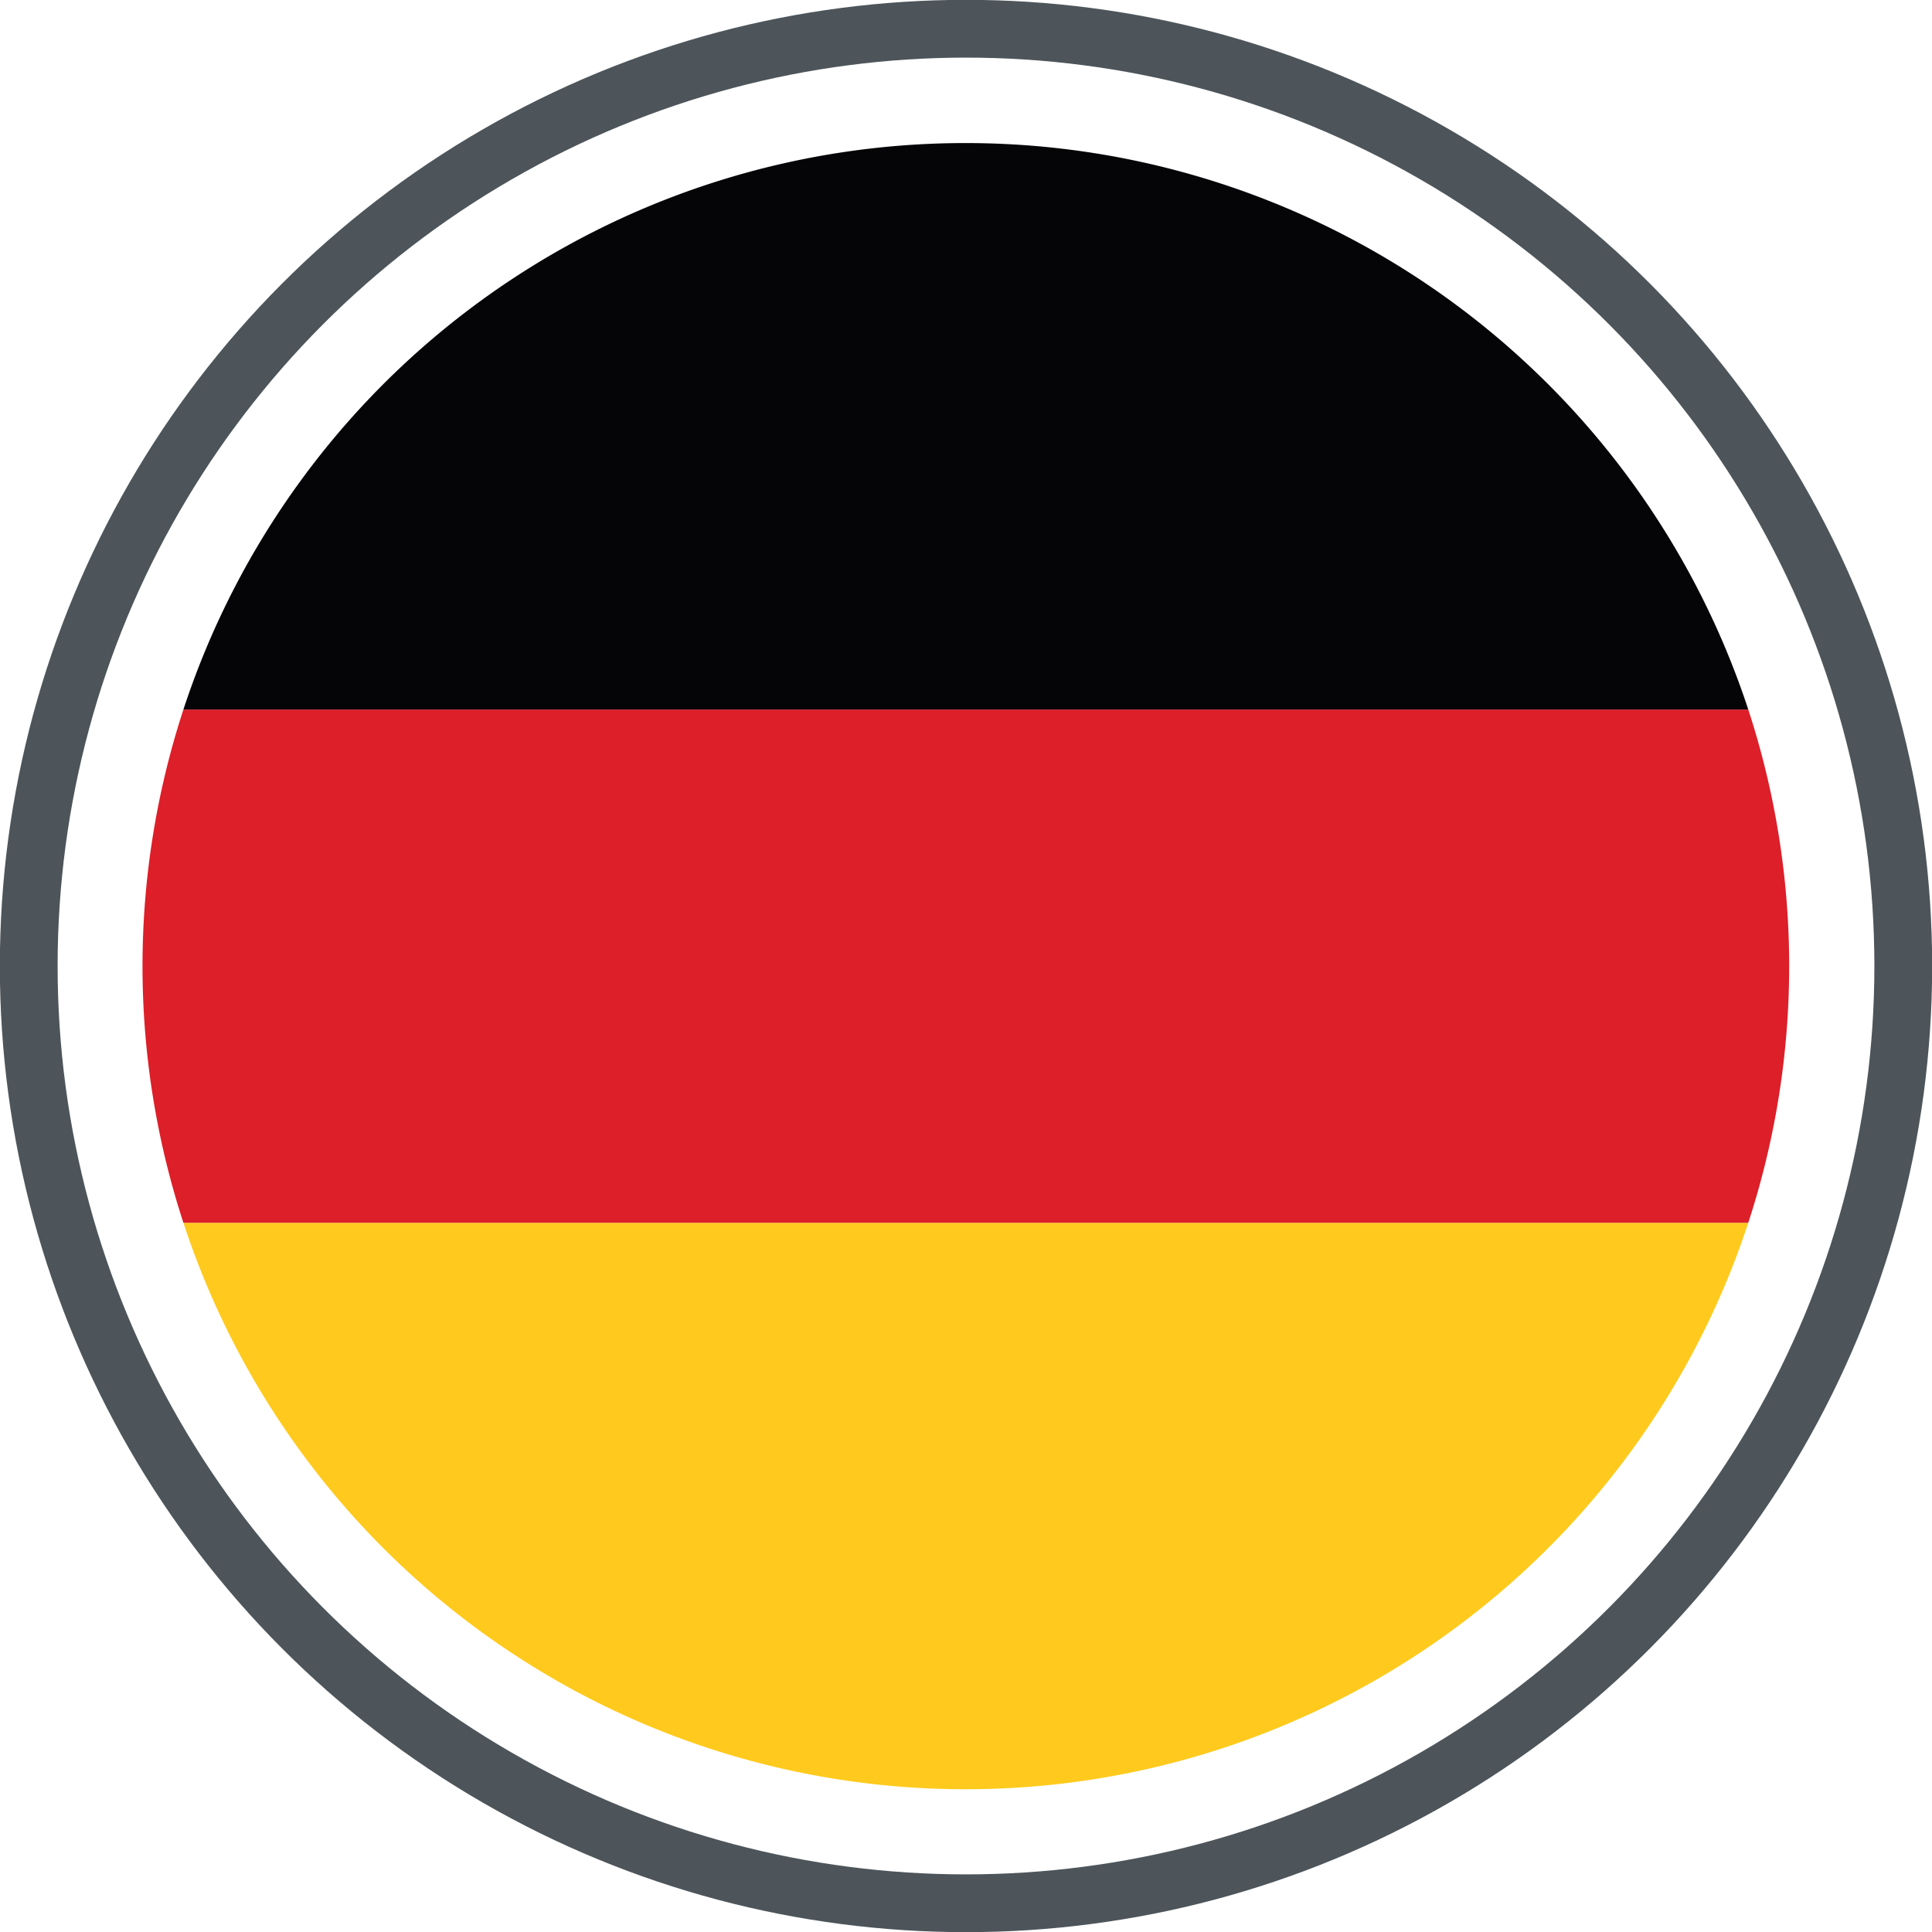
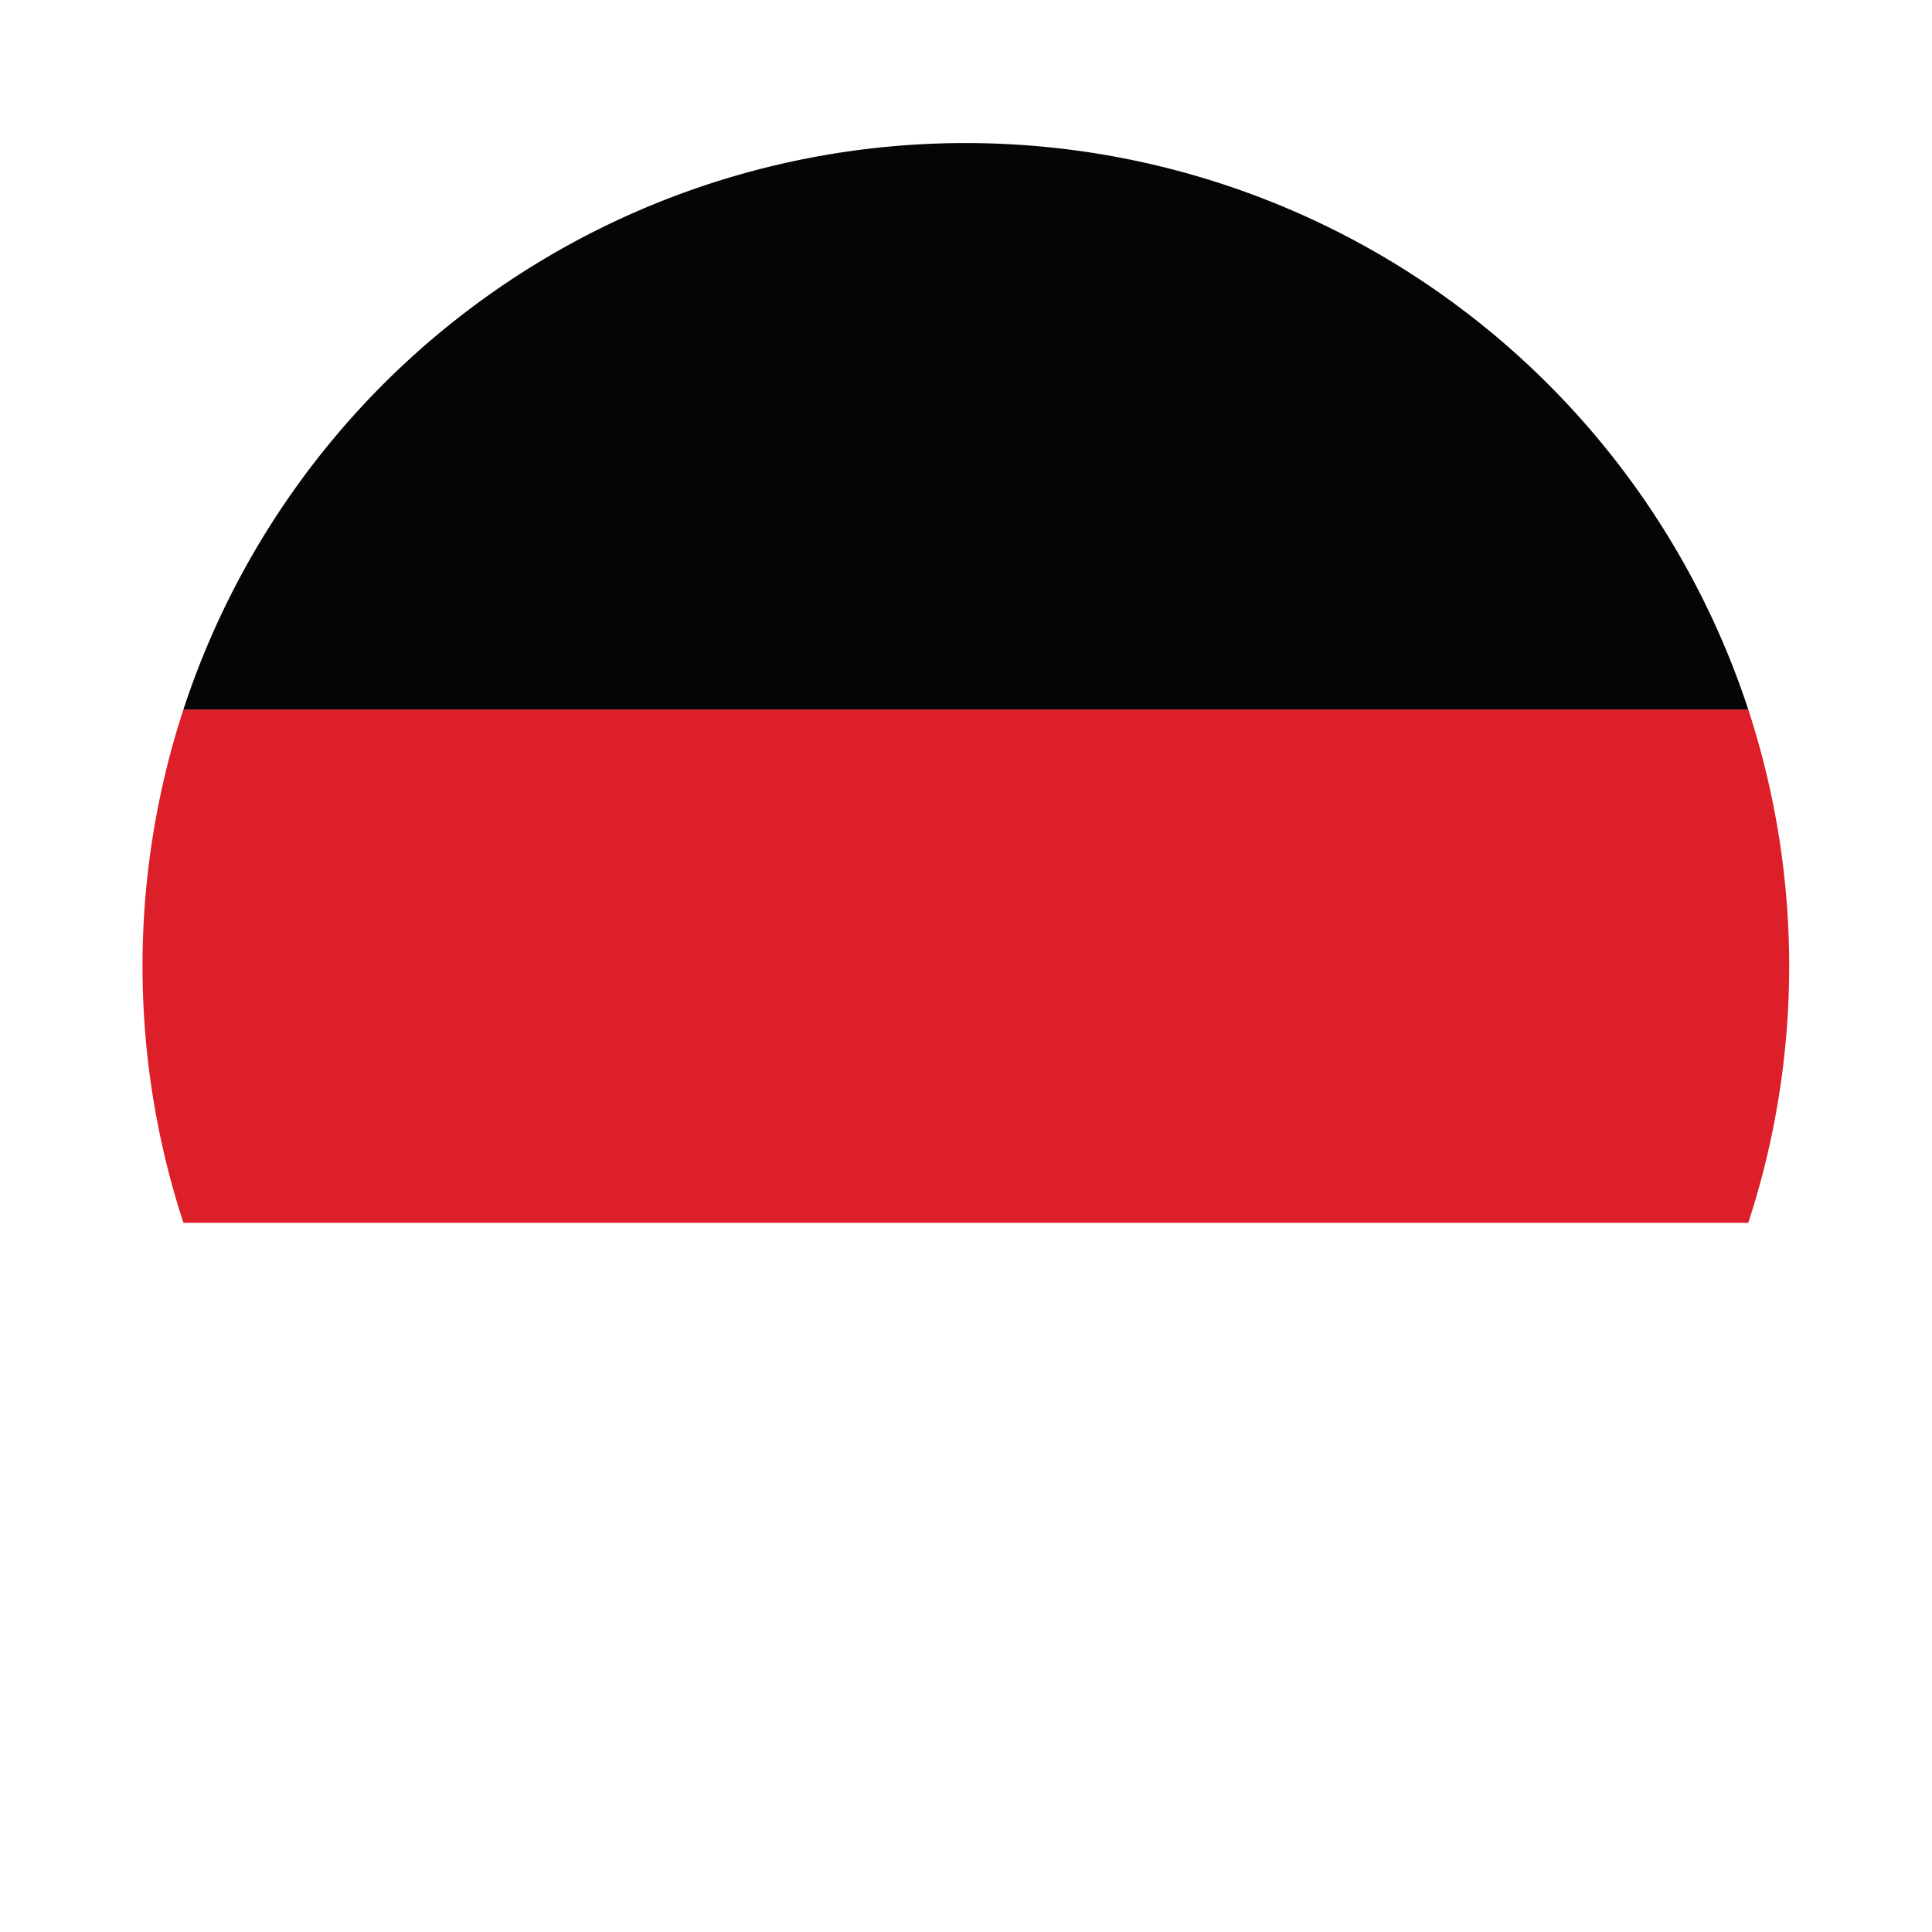
<svg xmlns="http://www.w3.org/2000/svg" viewBox="0 0 63.2 63.2">
  <defs>
    <style>.cls-1{fill:#ffca1d;}.cls-2{fill:#dc1f29;}.cls-3{fill:#050508;}.cls-4{fill:none;stroke:#4d555a;stroke-linecap:round;stroke-miterlimit:10;stroke-width:1.89px;}</style>
  </defs>
  <g id="Laag_2" data-name="Laag 2">
    <g id="Laag_1-2" data-name="Laag 1">
-       <path class="cls-1" d="M31.6,58.53A26.94,26.94,0,0,0,57.19,40H6A26.91,26.91,0,0,0,31.6,58.53Z" />
      <path class="cls-2" d="M57.19,23.21H6A27,27,0,0,0,6,40H57.19a27,27,0,0,0,0-16.79Z" />
      <path class="cls-3" d="M31.6,4.68A26.91,26.91,0,0,0,6,23.21H57.19A26.94,26.94,0,0,0,31.6,4.68Z" />
-       <circle class="cls-4" cx="31.6" cy="31.6" r="30.66" />
    </g>
  </g>
</svg>